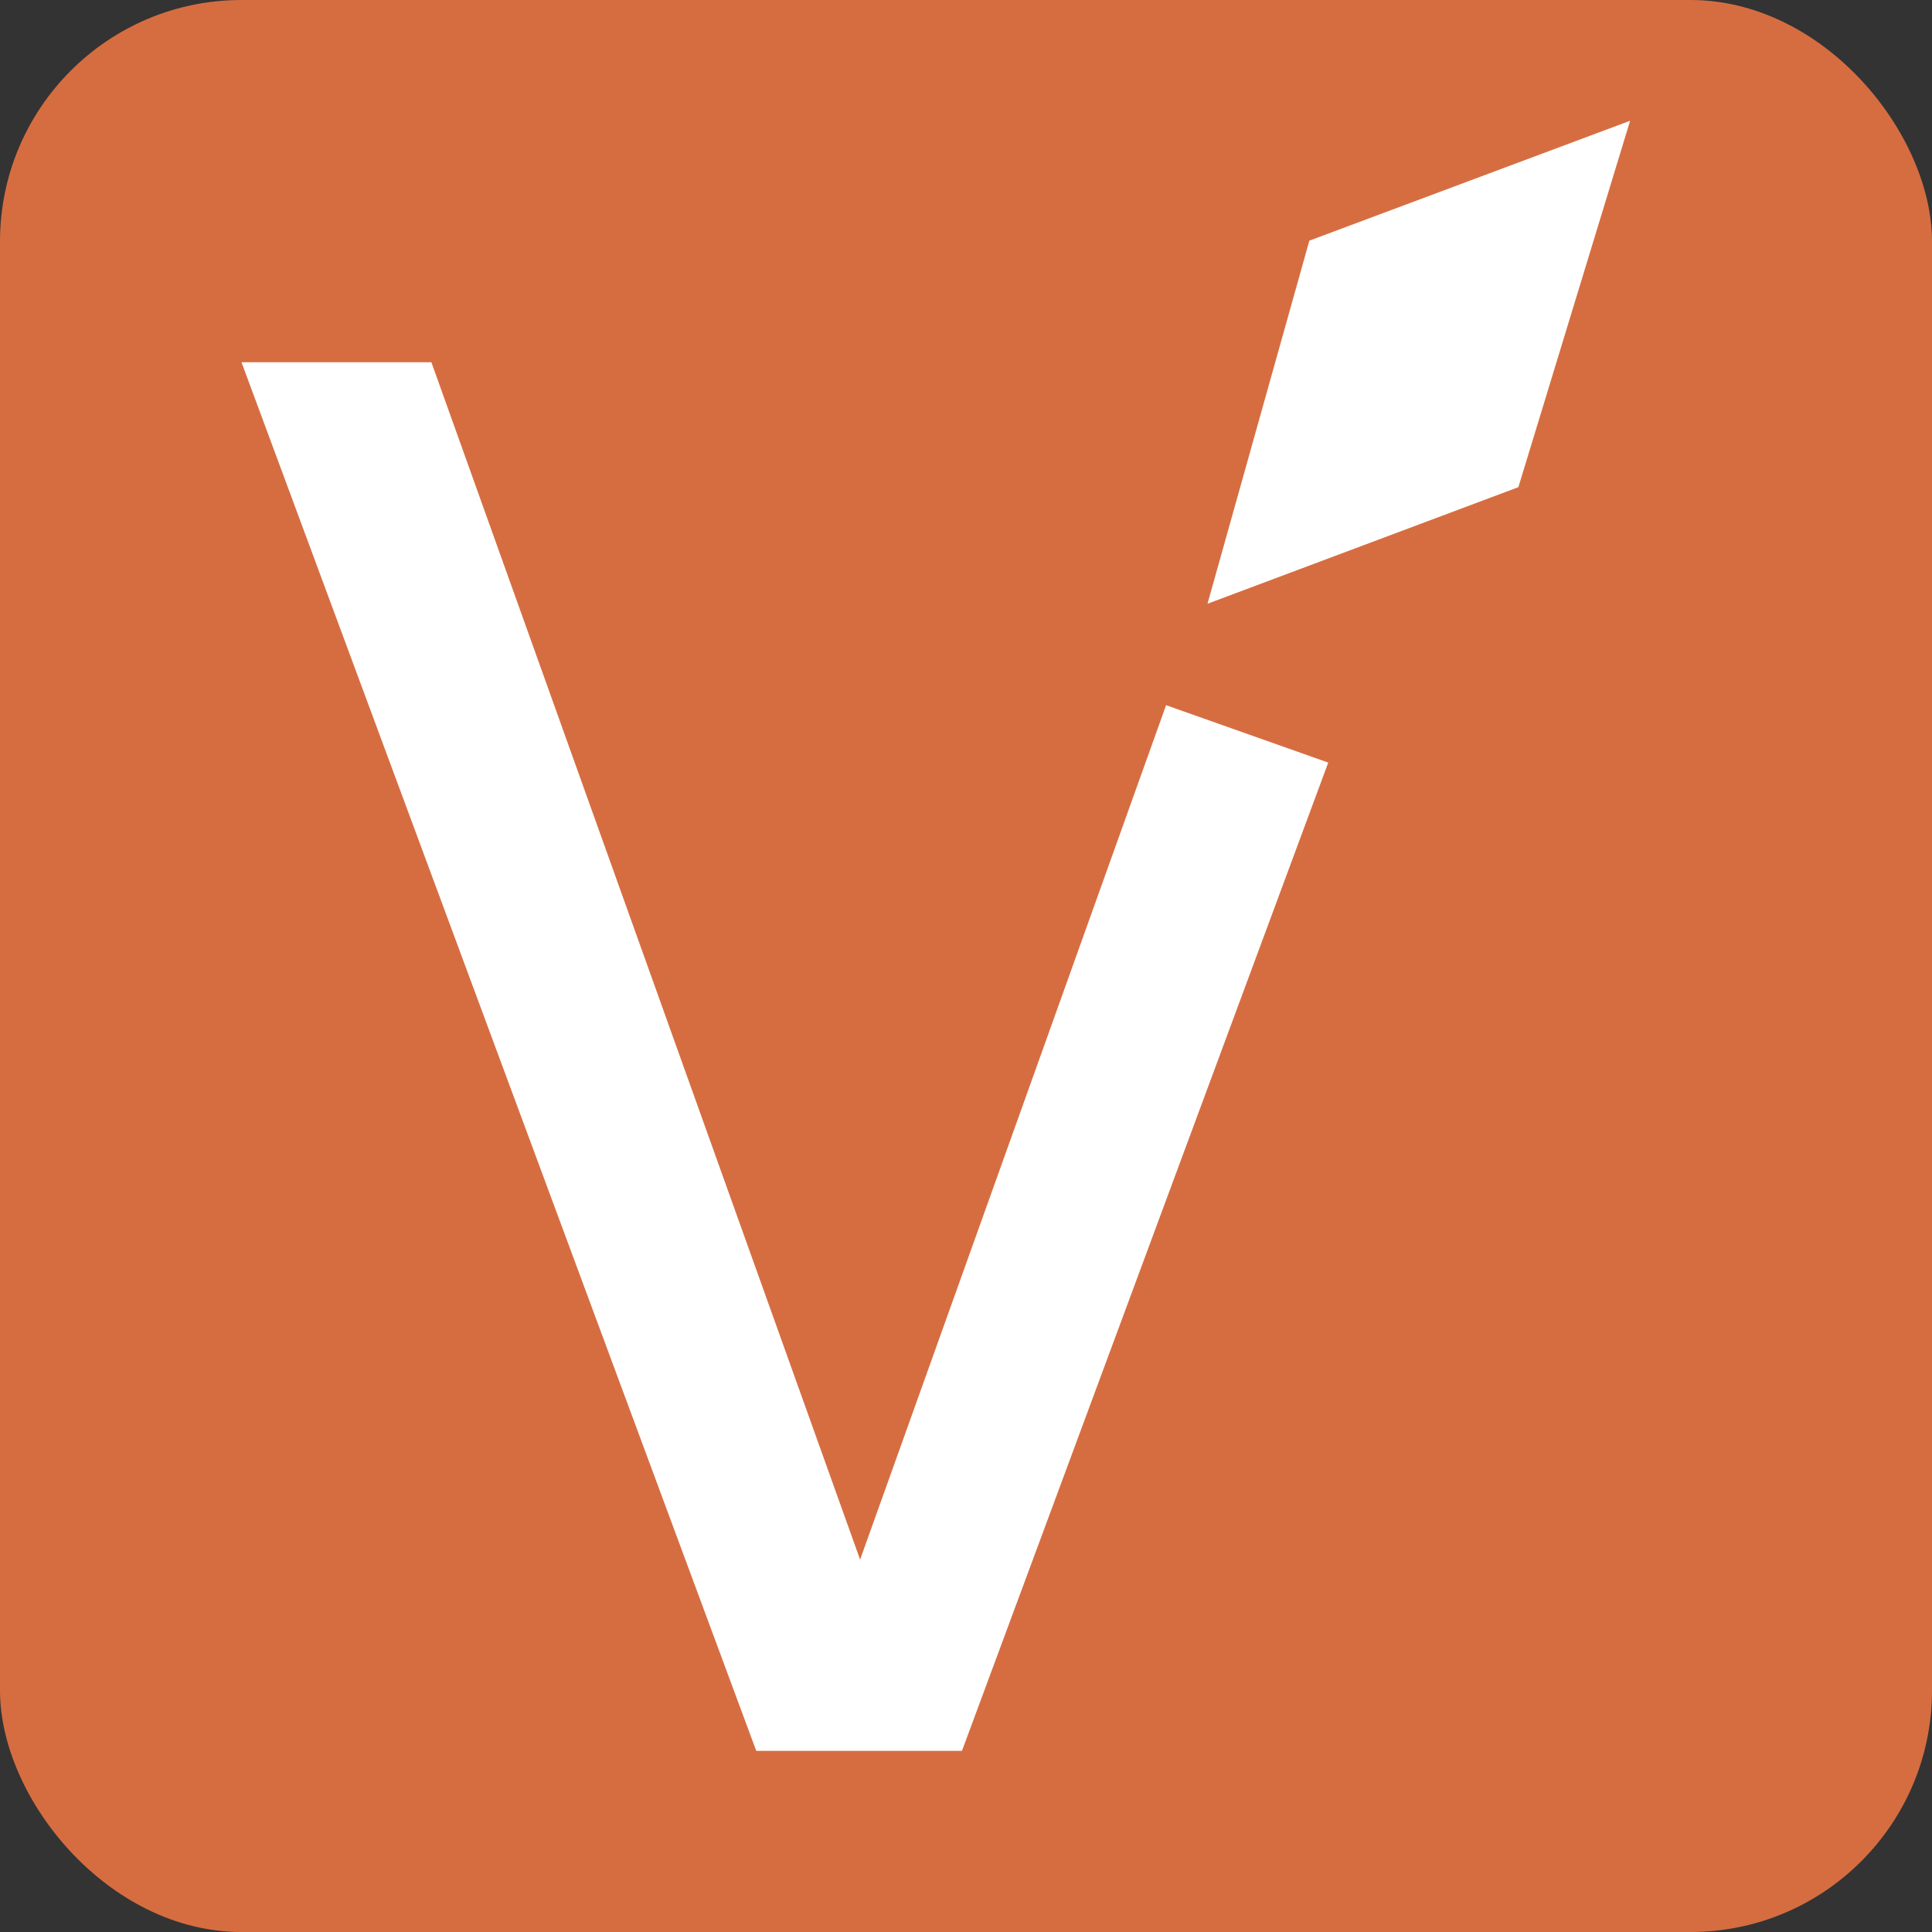
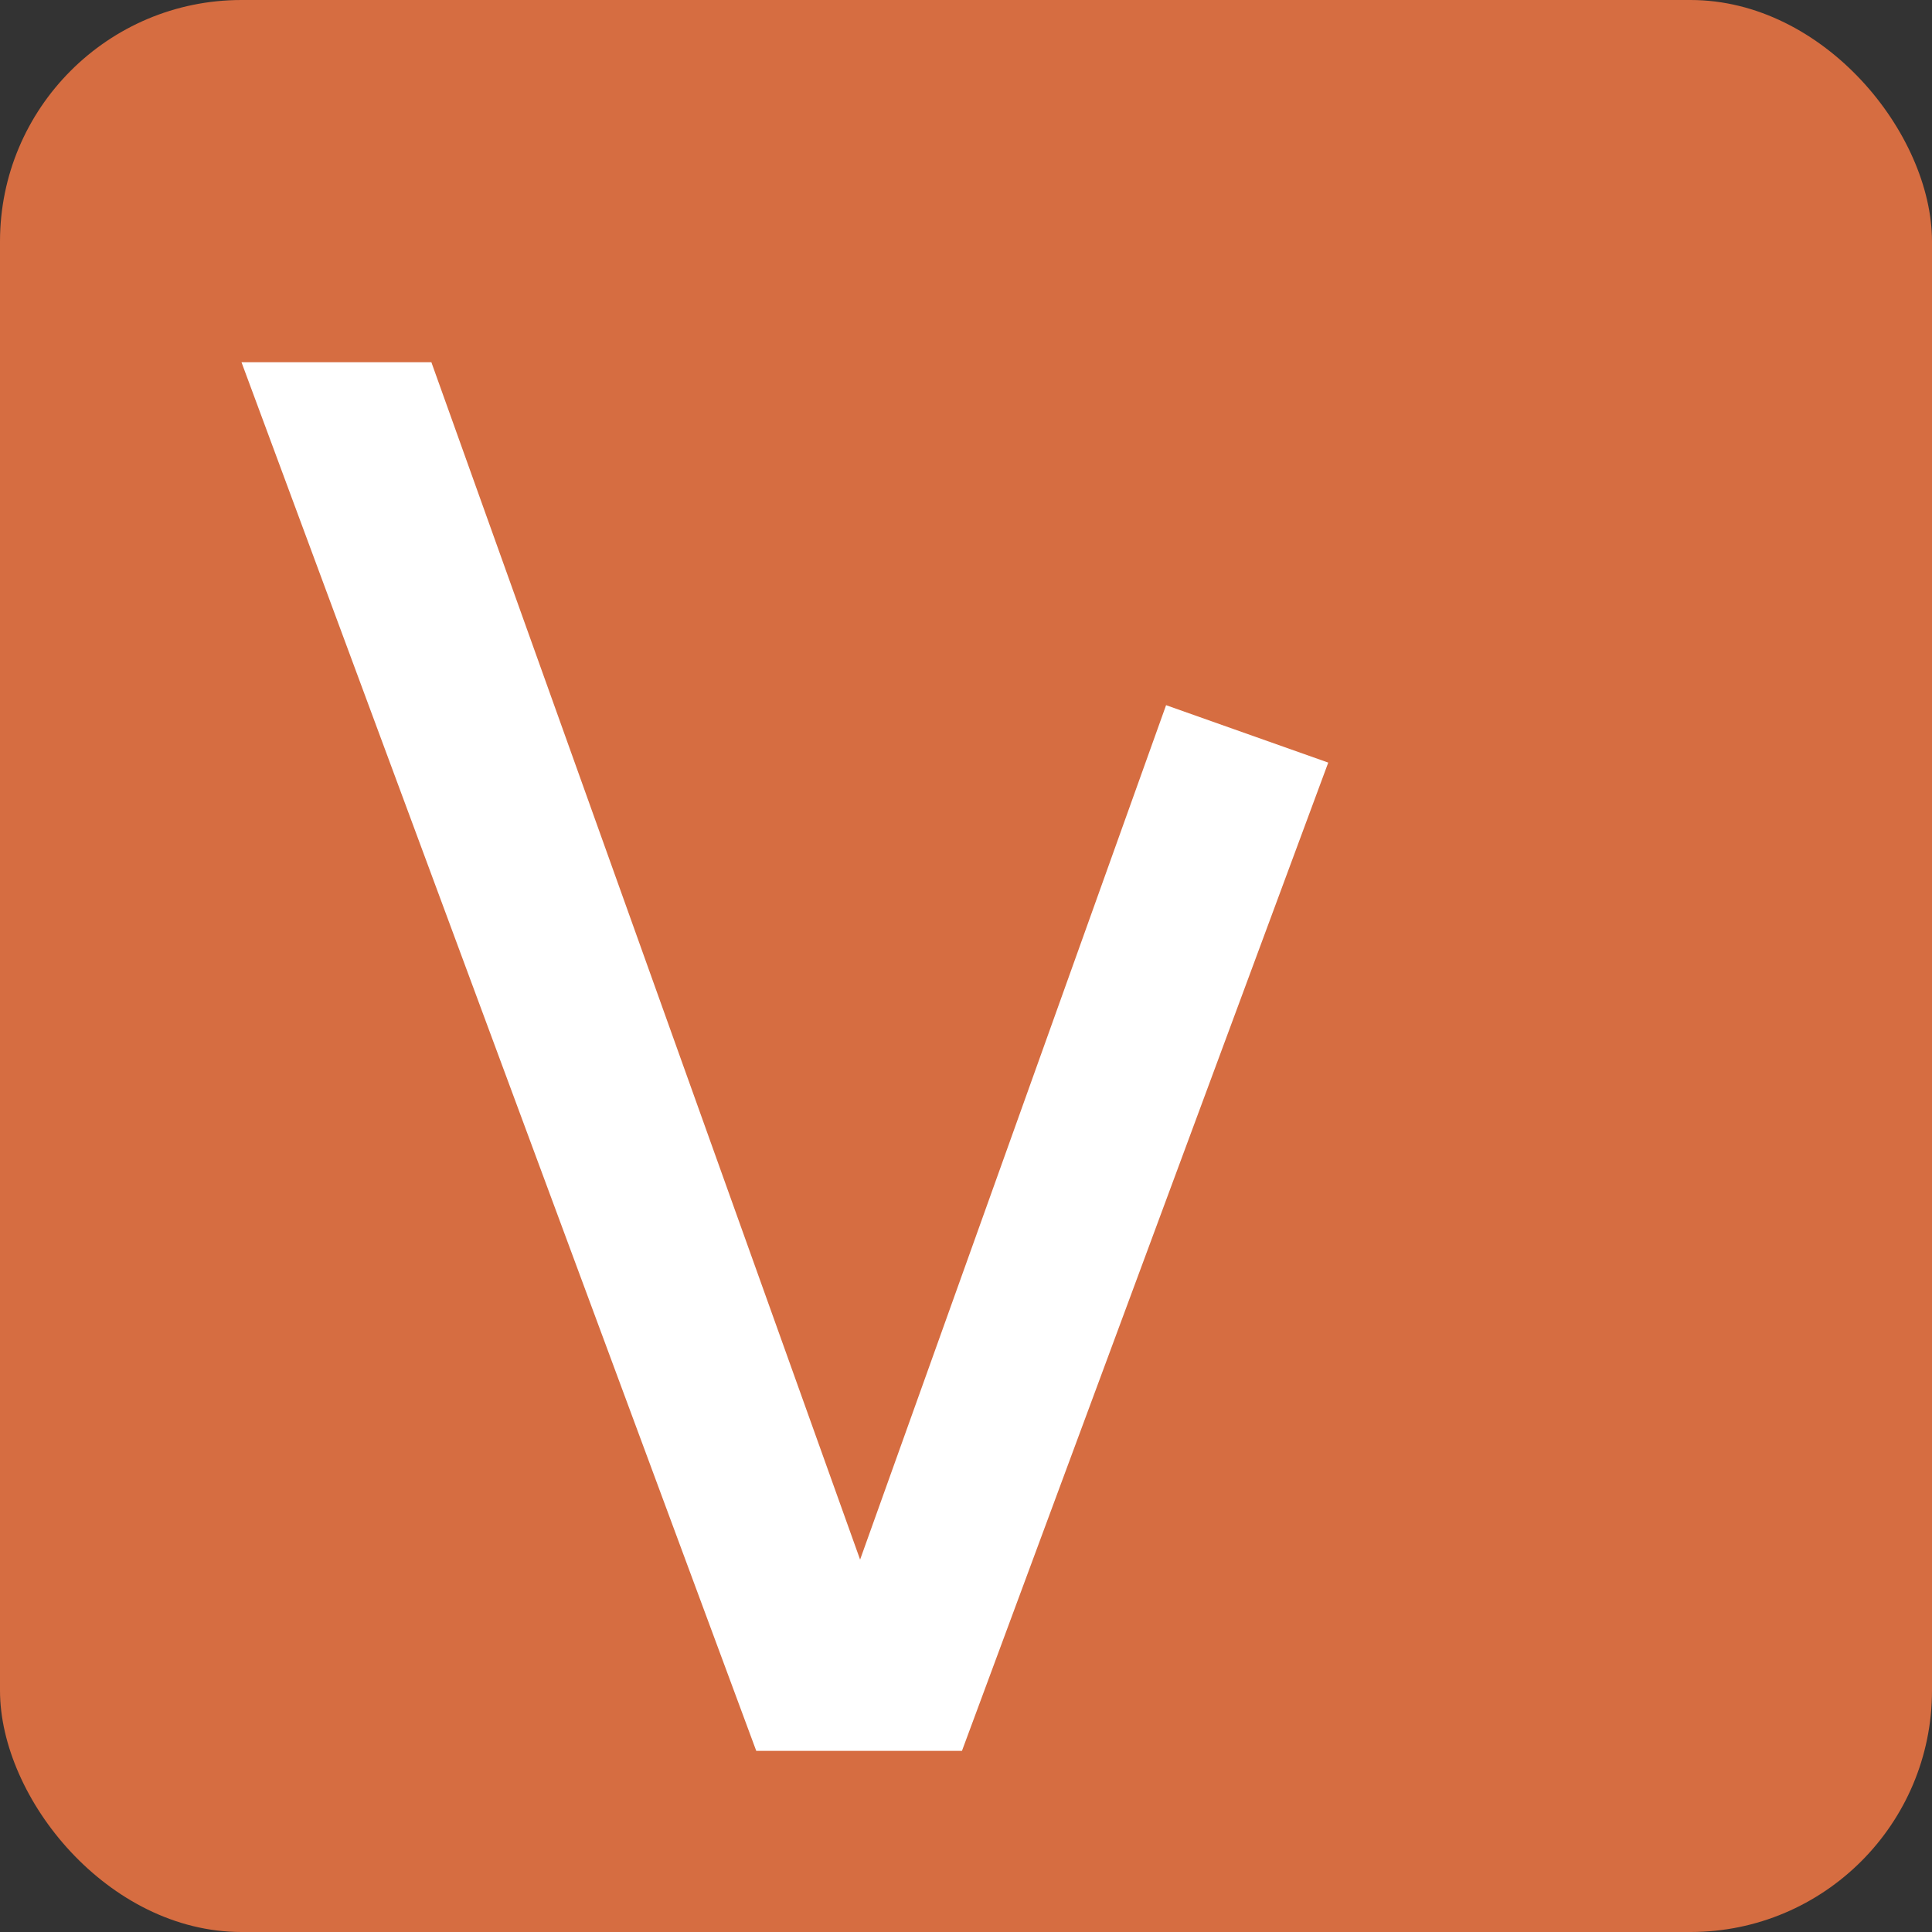
<svg xmlns="http://www.w3.org/2000/svg" width="32" height="32" viewBox="0 0 32 32" fill="none">
  <rect x="0" y="0" width="32" height="32" fill="#333333" stroke="none" />
  <rect width="32" height="32" rx="4" fill="#D66D41" />
  <path d="M14.246 25.832L7.145 6H4L12.526 29H15.933L22 12.631L19.314 11.68L14.246 25.832Z" fill="white" />
-   <path d="M21.687 3.986L20 10L25.149 8.069L27 2L21.687 3.986Z" fill="white" />
</svg>